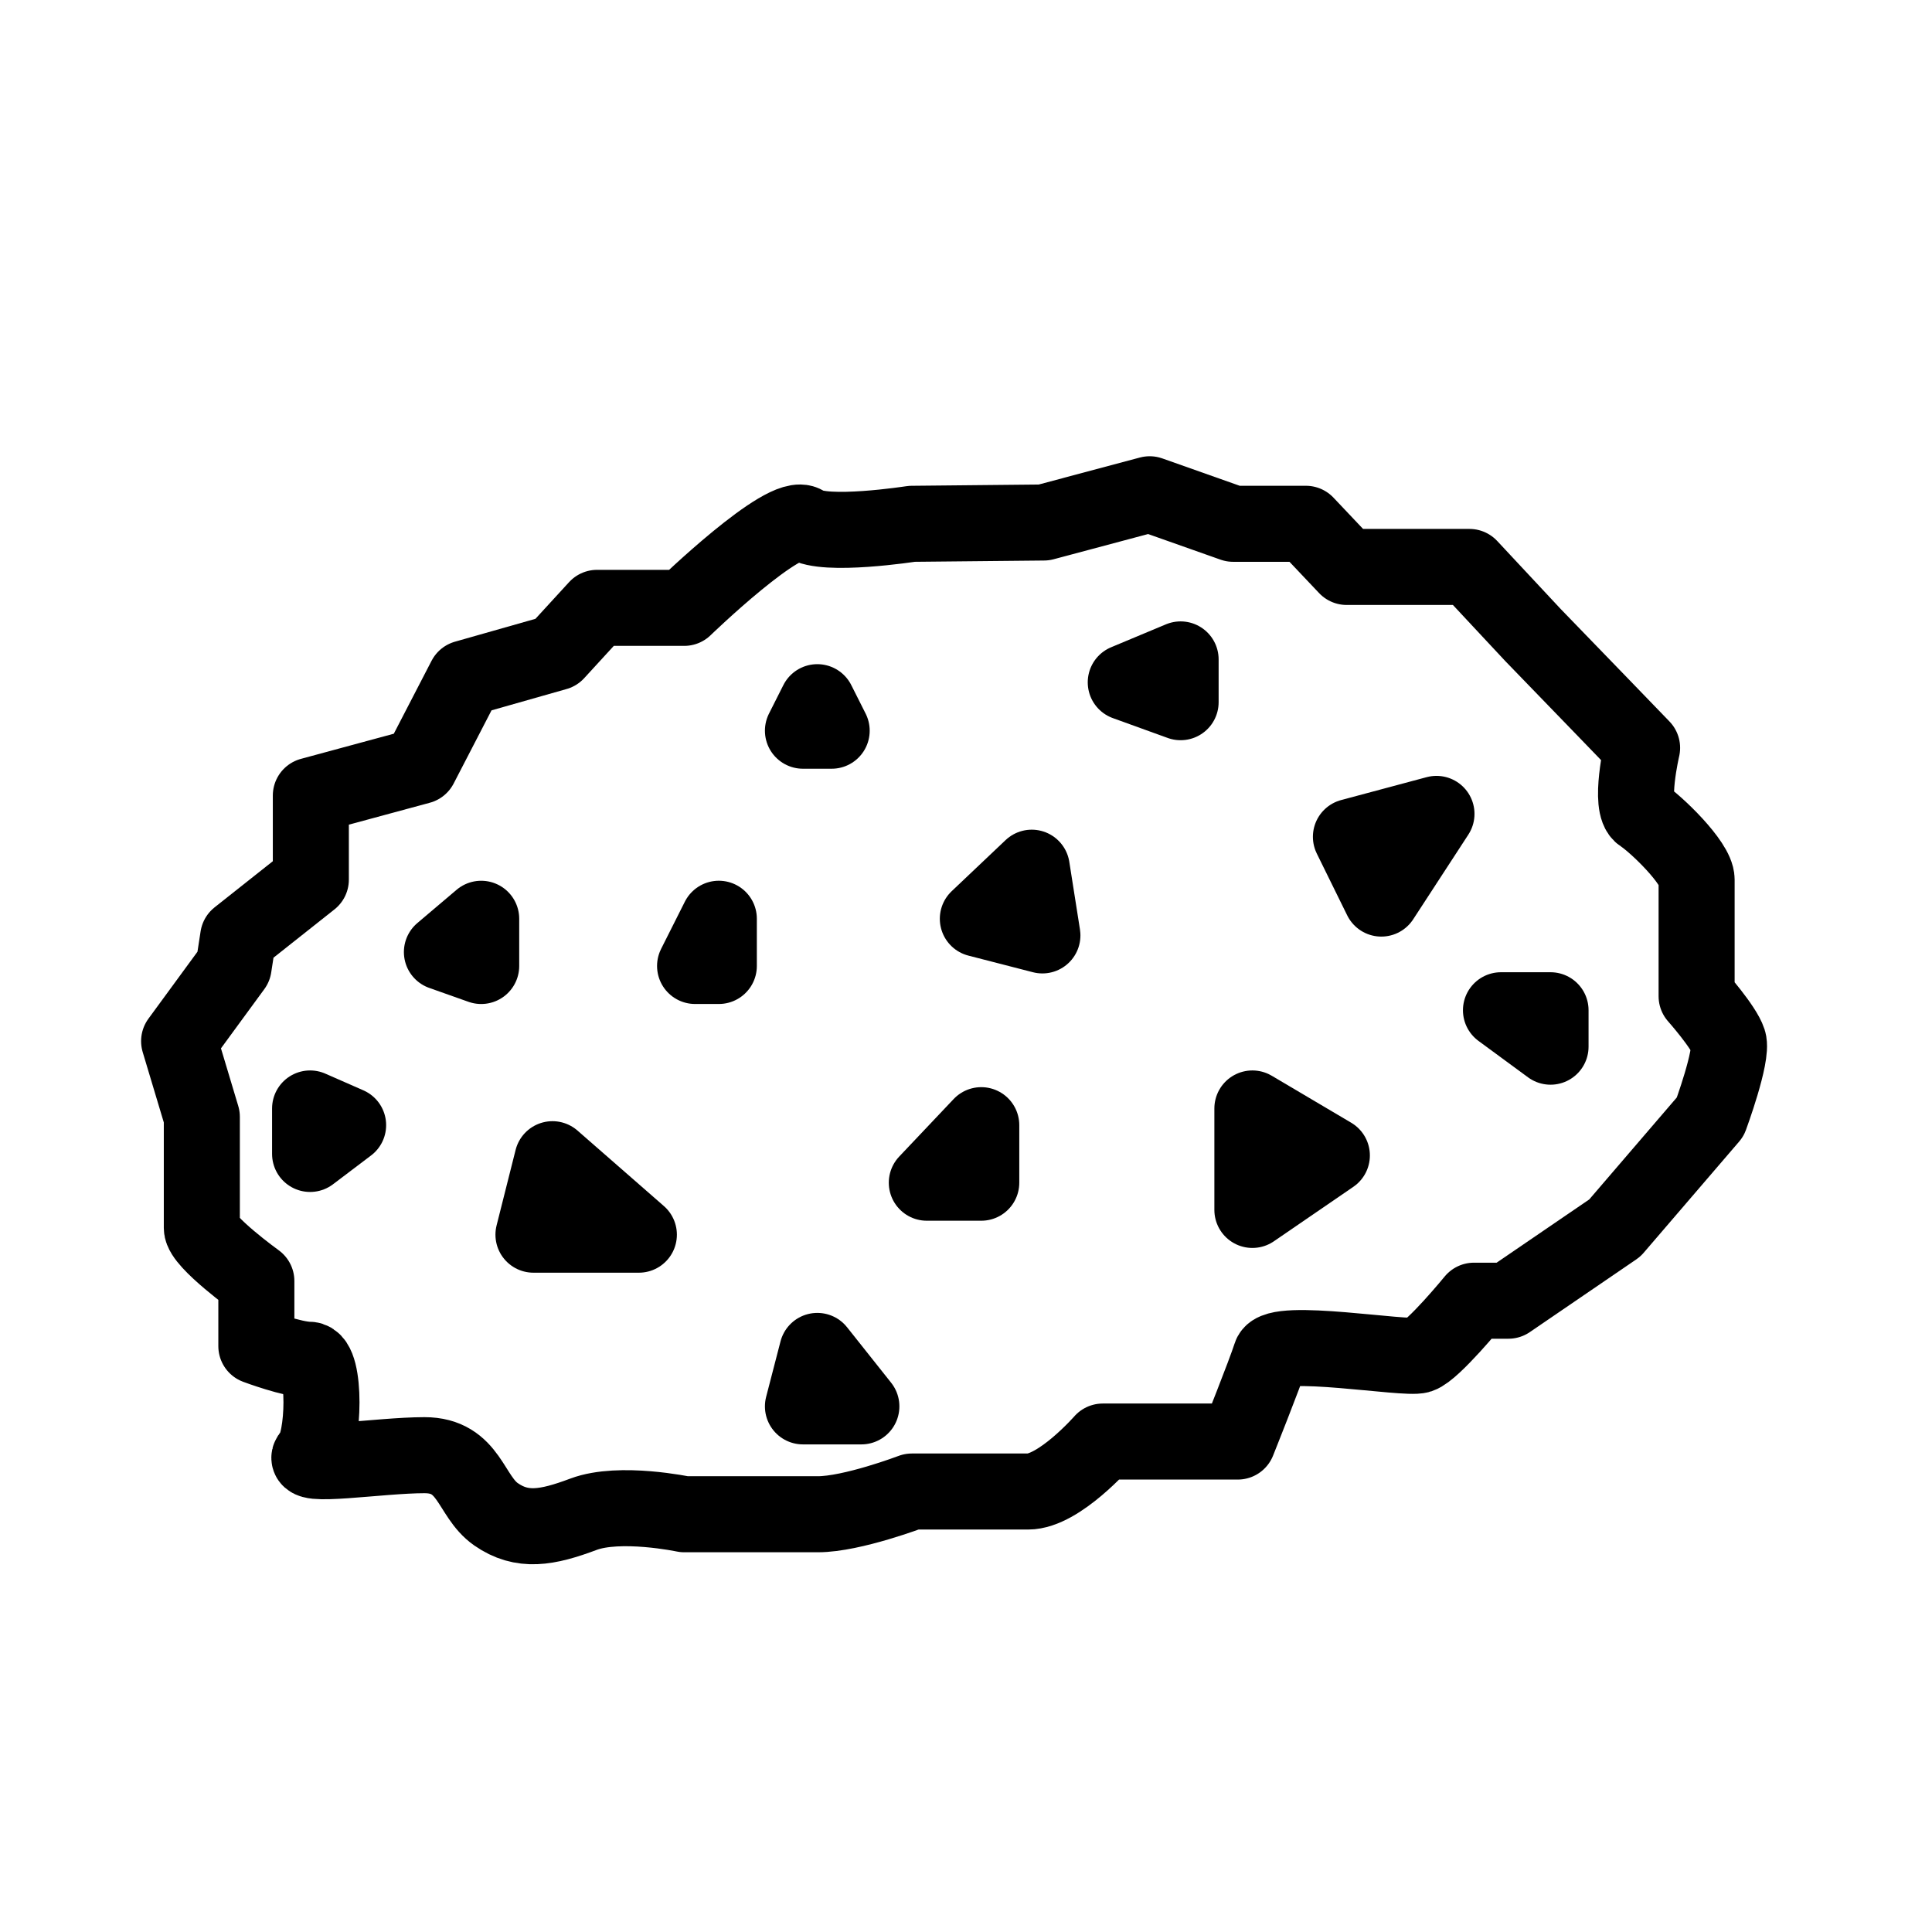
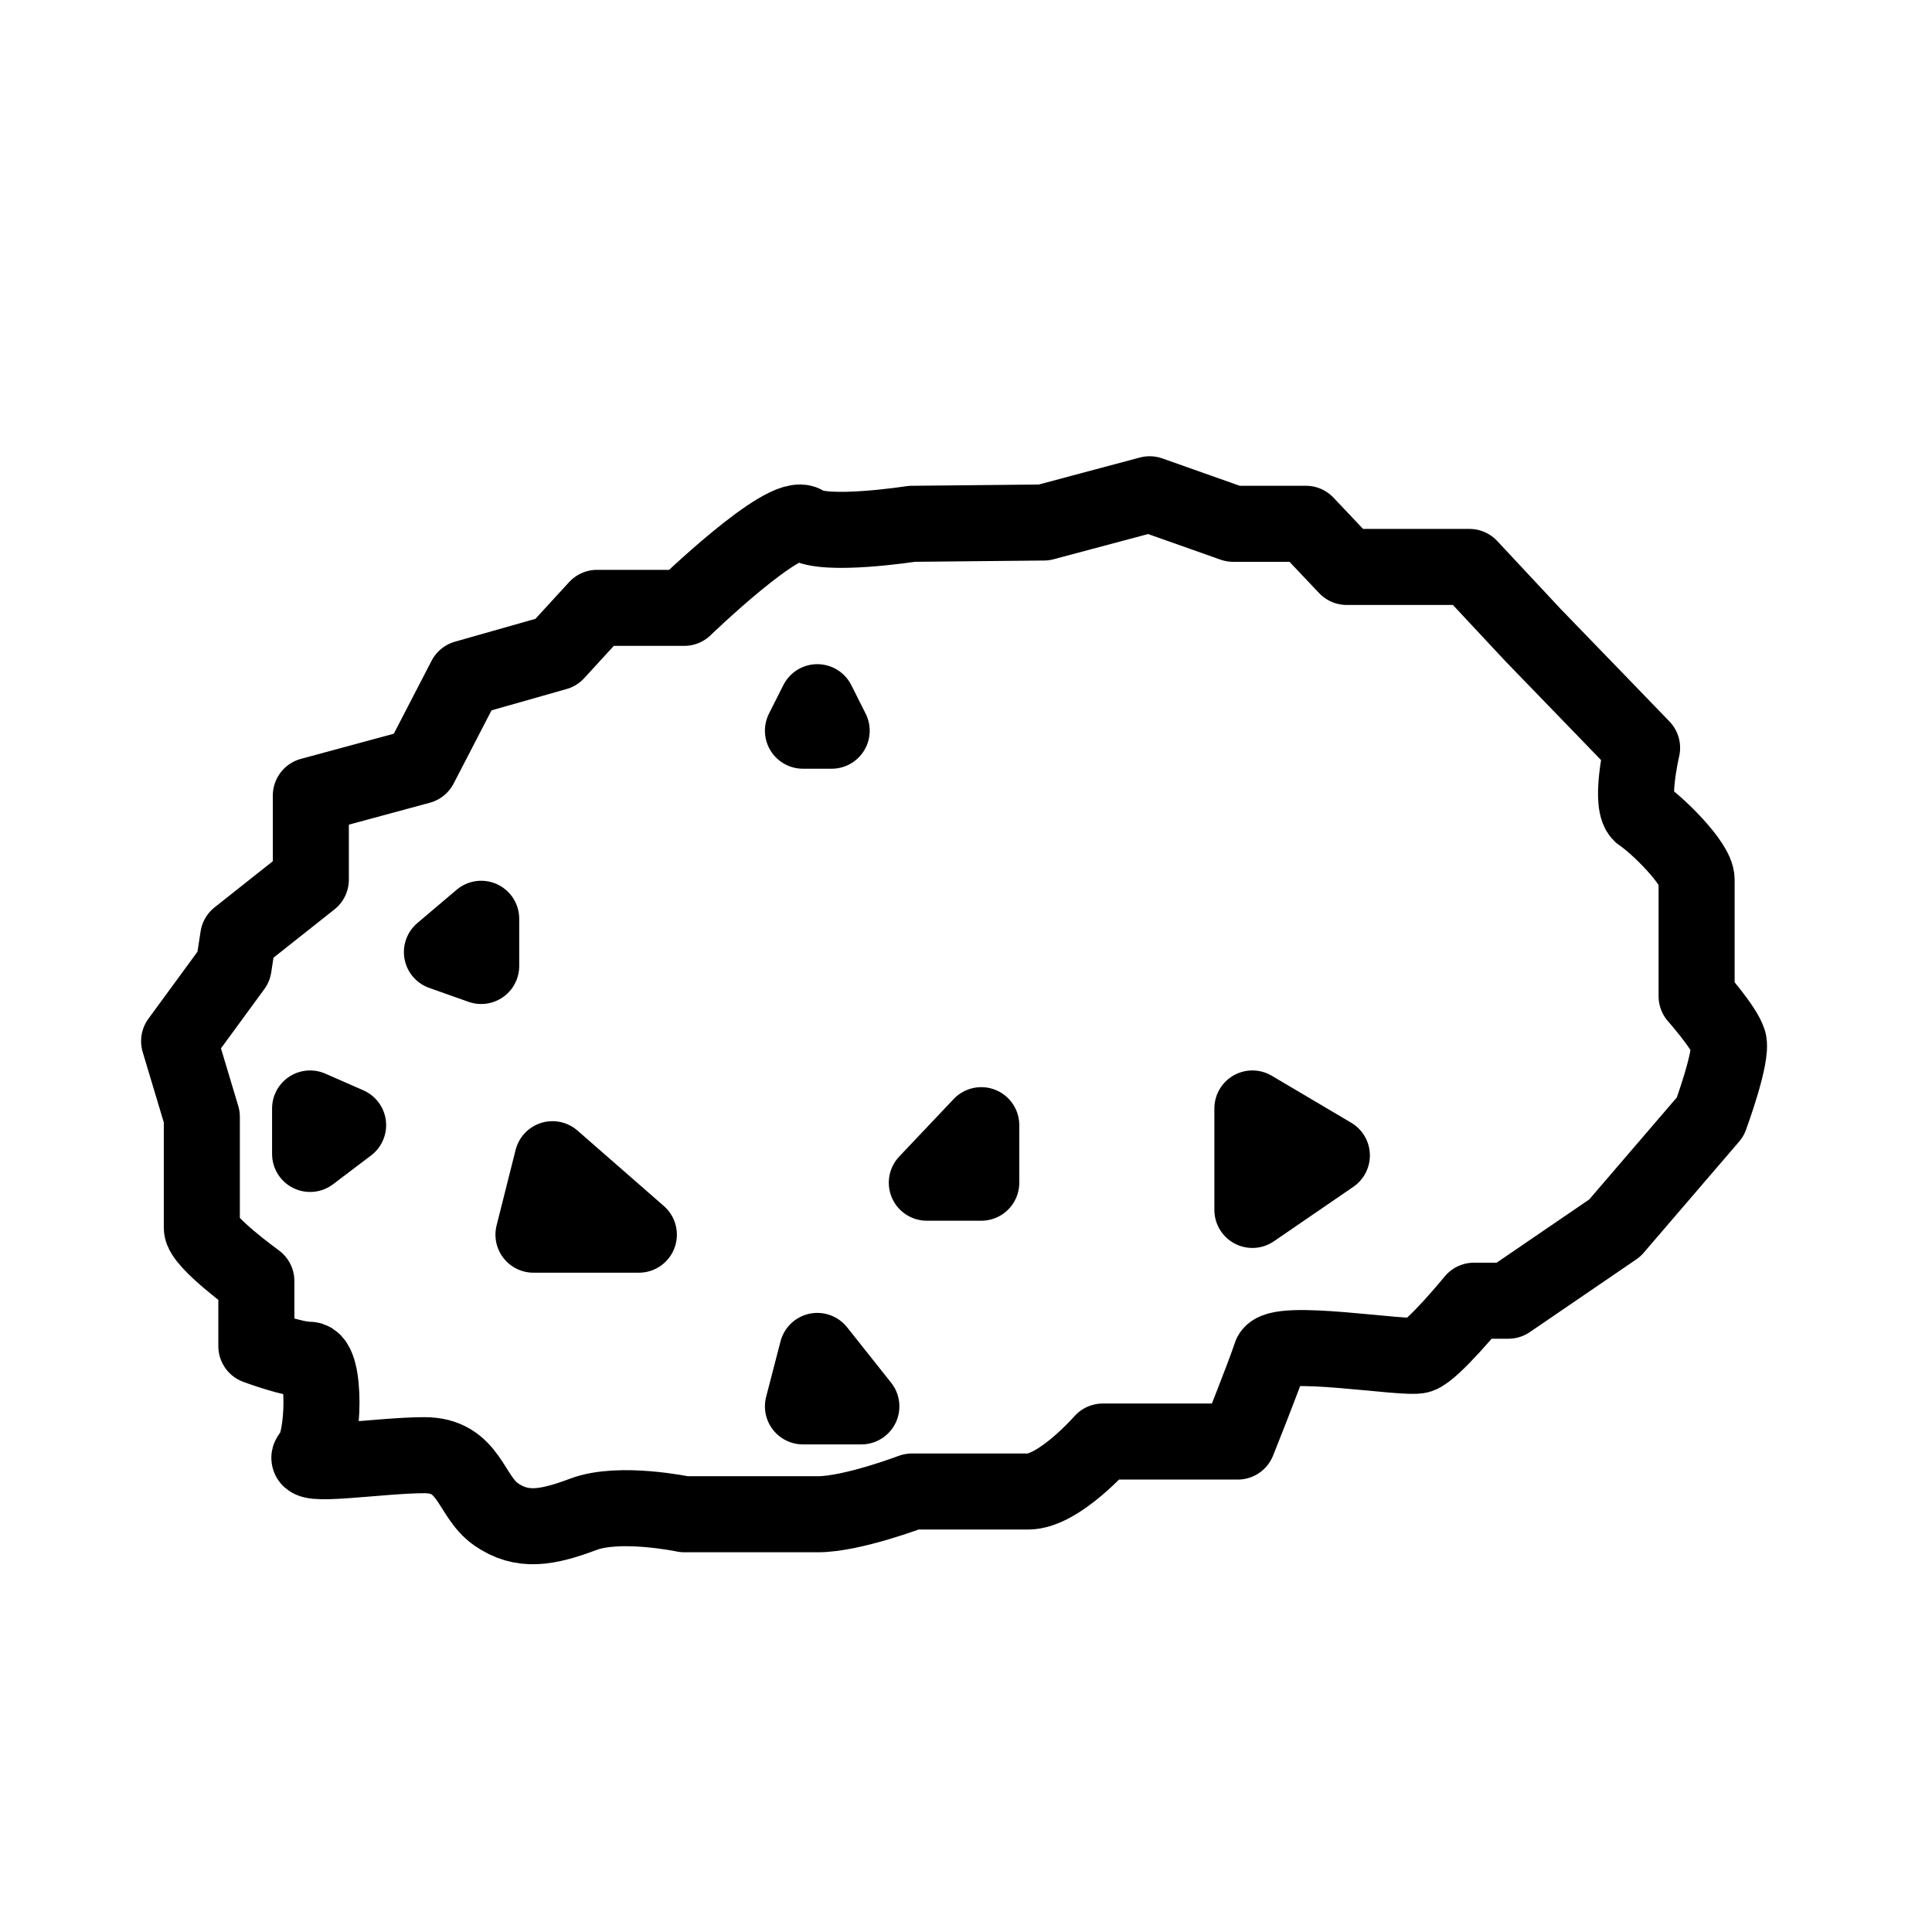
<svg xmlns="http://www.w3.org/2000/svg" width="800px" height="800px" version="1.1" viewBox="144 144 512 512">
  <g fill="none" stroke="#000000" stroke-linecap="round" stroke-linejoin="round" stroke-miterlimit="10" stroke-width="4">
    <path transform="matrix(5.038 0 0 5.038 148.09 148.09)" d="m15.539 45.458v-4.421l5.736-1.553 2.39-4.617 4.78-1.358 2.151-2.346h4.583s5.313-5.138 6.34-4.421c1.026 0.717 5.633 0 5.633 0l6.948-0.069 5.564-1.485 4.392 1.553h3.824l2.148 2.27h6.456l3.346 3.585 3.585 3.704 2.151 2.227s-0.717 3.065 0 3.526 2.868 2.525 2.868 3.405v6.134s1.434 1.616 1.673 2.363c0.239 0.747-0.956 3.983-0.956 3.983l-5.019 5.846-5.599 3.824h-1.809s-2.151 2.629-2.868 2.868c-0.717 0.239-7.52-0.956-7.823 0-0.303 0.956-1.737 4.541-1.737 4.541h-7.099s-2.297 2.629-3.932 2.629h-6.111s-3.135 1.195-4.946 1.195h-7.027s-3.388-0.717-5.3 0-3.233 0.956-4.604 0c-1.371-0.956-1.371-3.107-3.761-3.107-2.39 0-6.692 0.717-5.975 0s0.797-5.019-0.08-5.019c-0.876 0-2.788-0.717-2.788-0.717v-3.426s-2.868-2.071-2.868-2.788v-5.846l-1.195-3.983 2.868-3.917 0.239-1.553z" />
    <path transform="matrix(5.038 0 0 5.038 148.09 148.09)" d="m65.067 62.833v-5.337l4.18 2.472z" />
-     <path transform="matrix(5.038 0 0 5.038 148.09 148.09)" d="m71.849 46.455-1.599-3.249 4.5-1.205z" />
-     <path transform="matrix(5.038 0 0 5.038 148.09 148.09)" d="m80.75 52.33h-2.607l2.607 1.916z" />
-     <path transform="matrix(5.038 0 0 5.038 148.09 148.09)" d="m54.021 48.393-3.396-0.875 2.835-2.687z" />
-     <path transform="matrix(5.038 0 0 5.038 148.09 148.09)" d="m61.291 33.875-2.885 1.206 2.885 1.044z" />
    <path transform="matrix(5.038 0 0 5.038 148.09 148.09)" d="m42.181 36.125-0.756 1.5h1.511z" />
    <path transform="matrix(5.038 0 0 5.038 148.09 148.09)" d="m47.941 61.401 2.864-3.026v3.026z" />
-     <path transform="matrix(5.038 0 0 5.038 148.09 148.09)" d="m35.751 50 1.249-2.483v2.483z" />
    <path transform="matrix(5.038 0 0 5.038 148.09 148.09)" d="m28.25 60.165-1 3.97h5.544z" />
    <path transform="matrix(5.038 0 0 5.038 148.09 148.09)" d="m24.5 47.518-2.066 1.751 2.066 0.732z" />
    <path transform="matrix(5.038 0 0 5.038 148.09 148.09)" d="m41.425 73.167 0.756-2.917 2.317 2.917z" />
    <path transform="matrix(5.038 0 0 5.038 148.09 148.09)" d="m15.5 57.496v2.392l2-1.514z" />
  </g>
</svg>